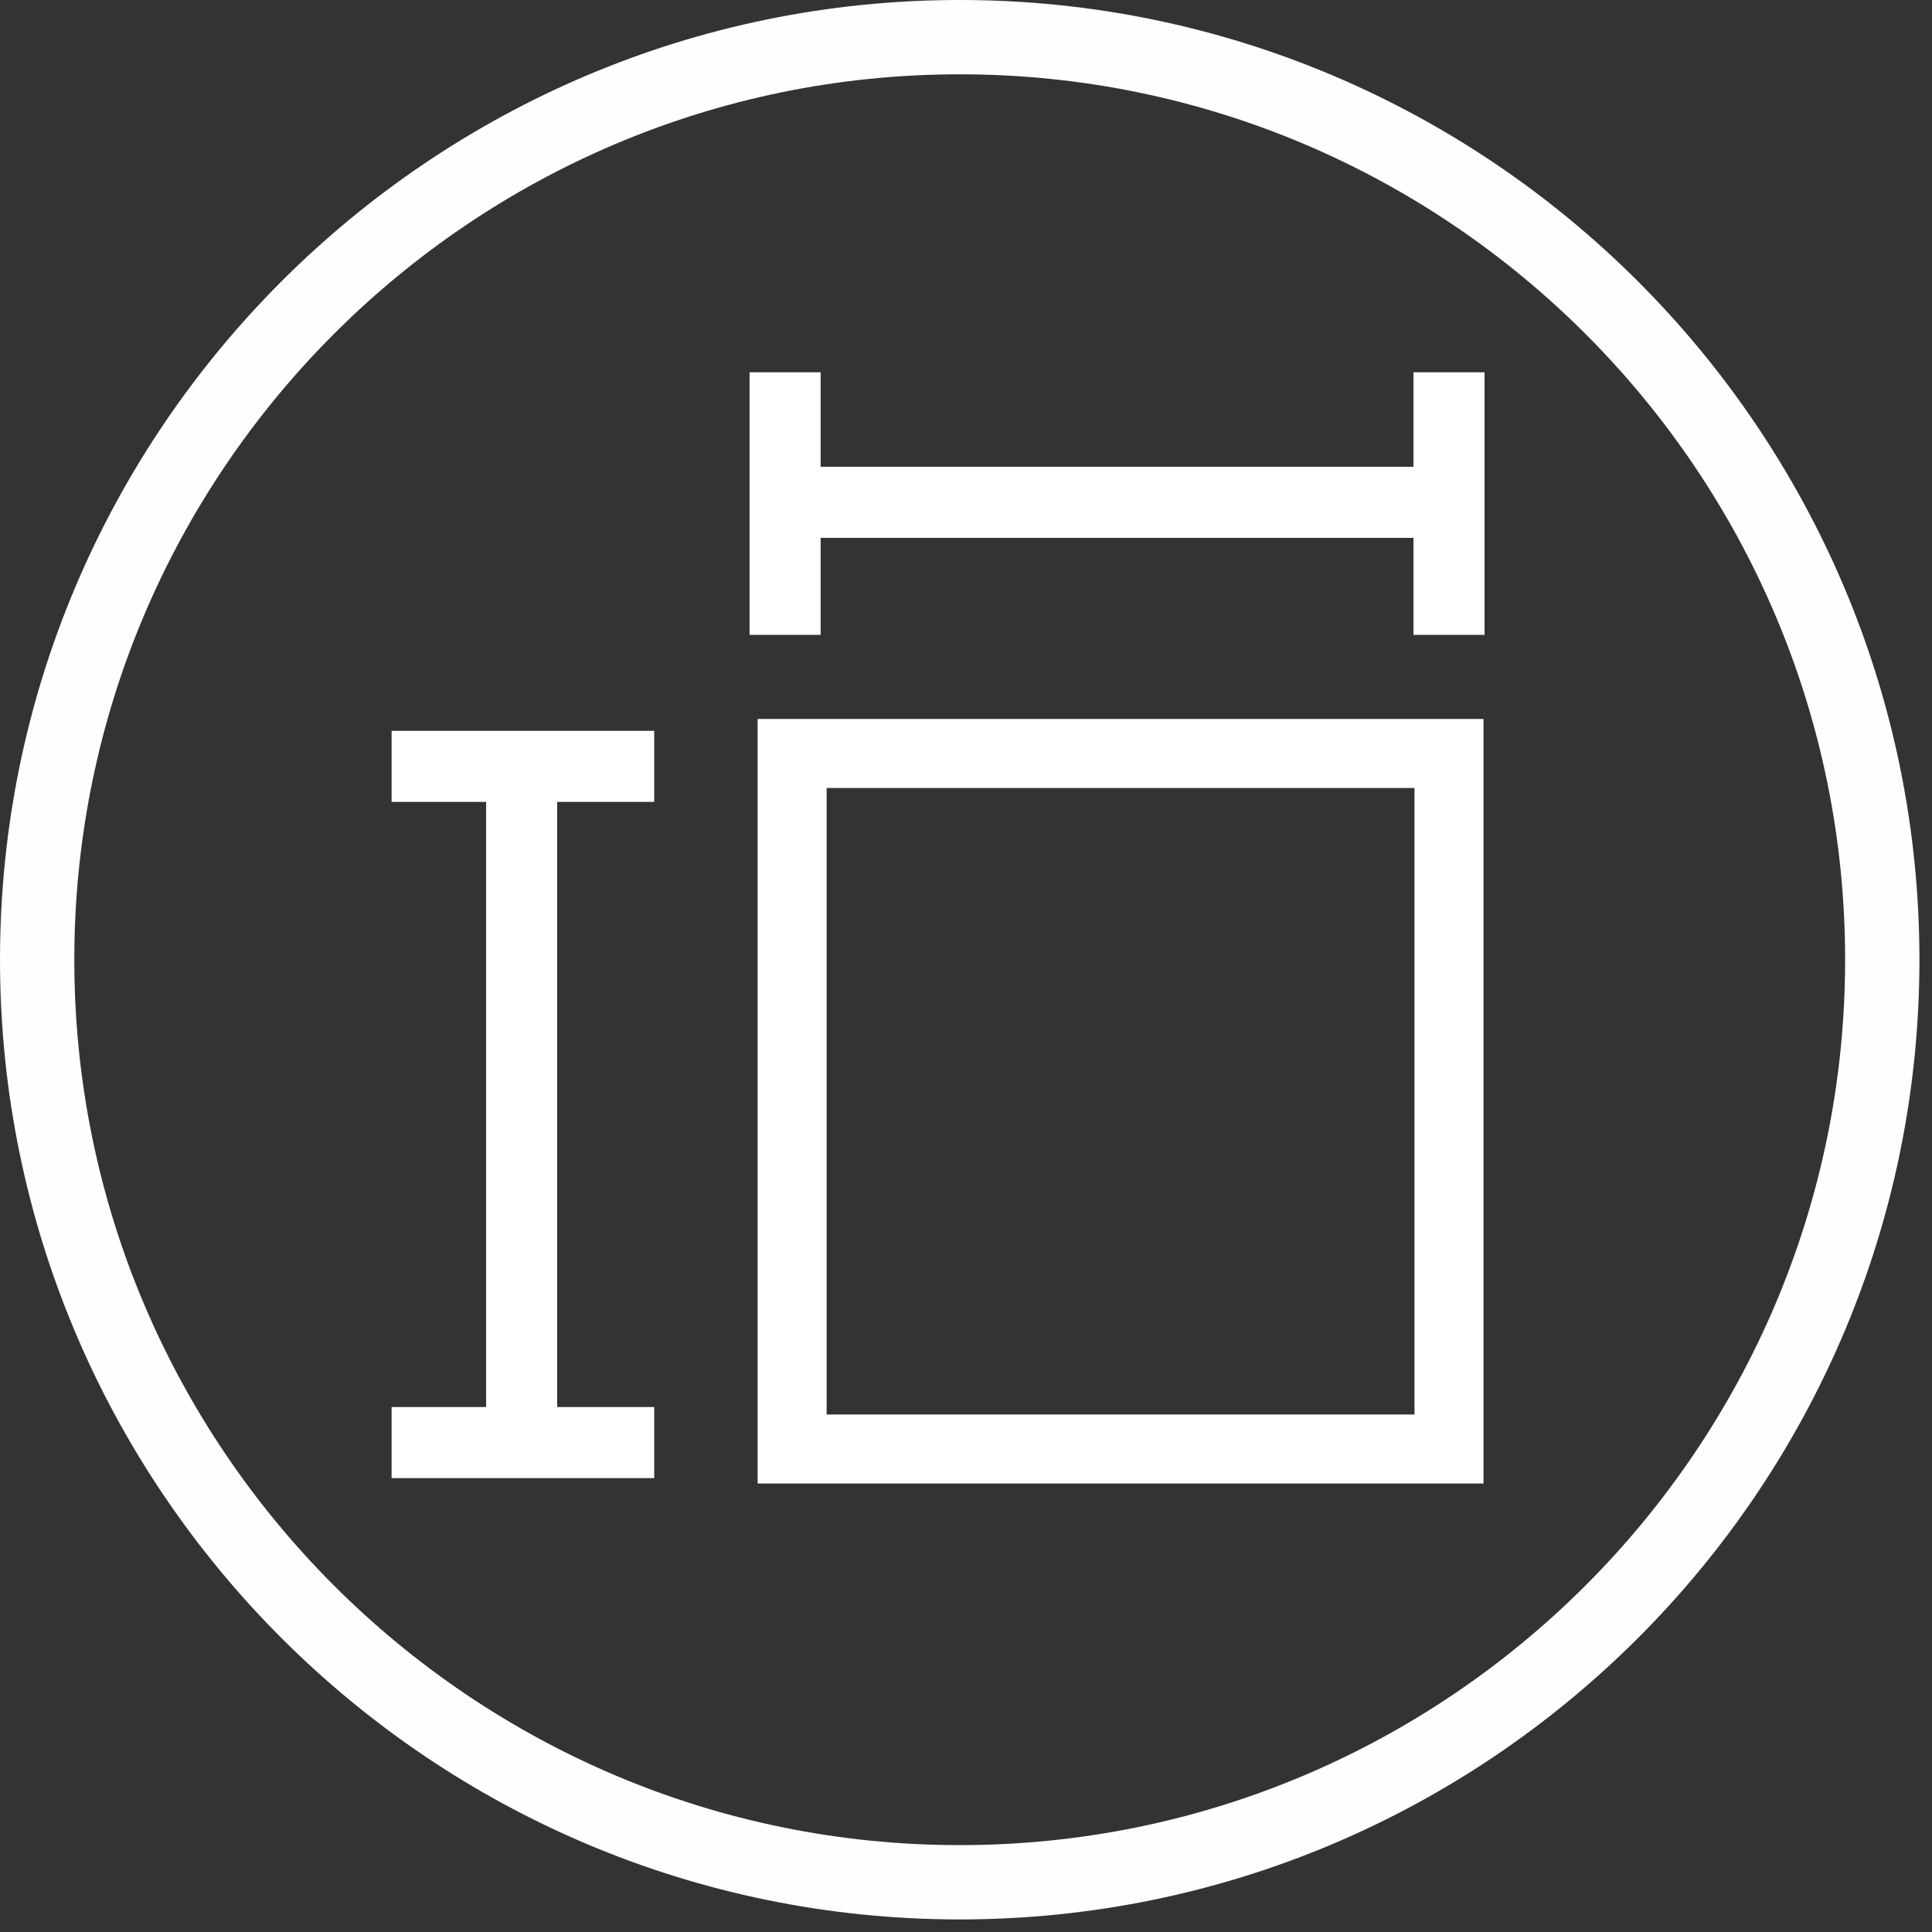
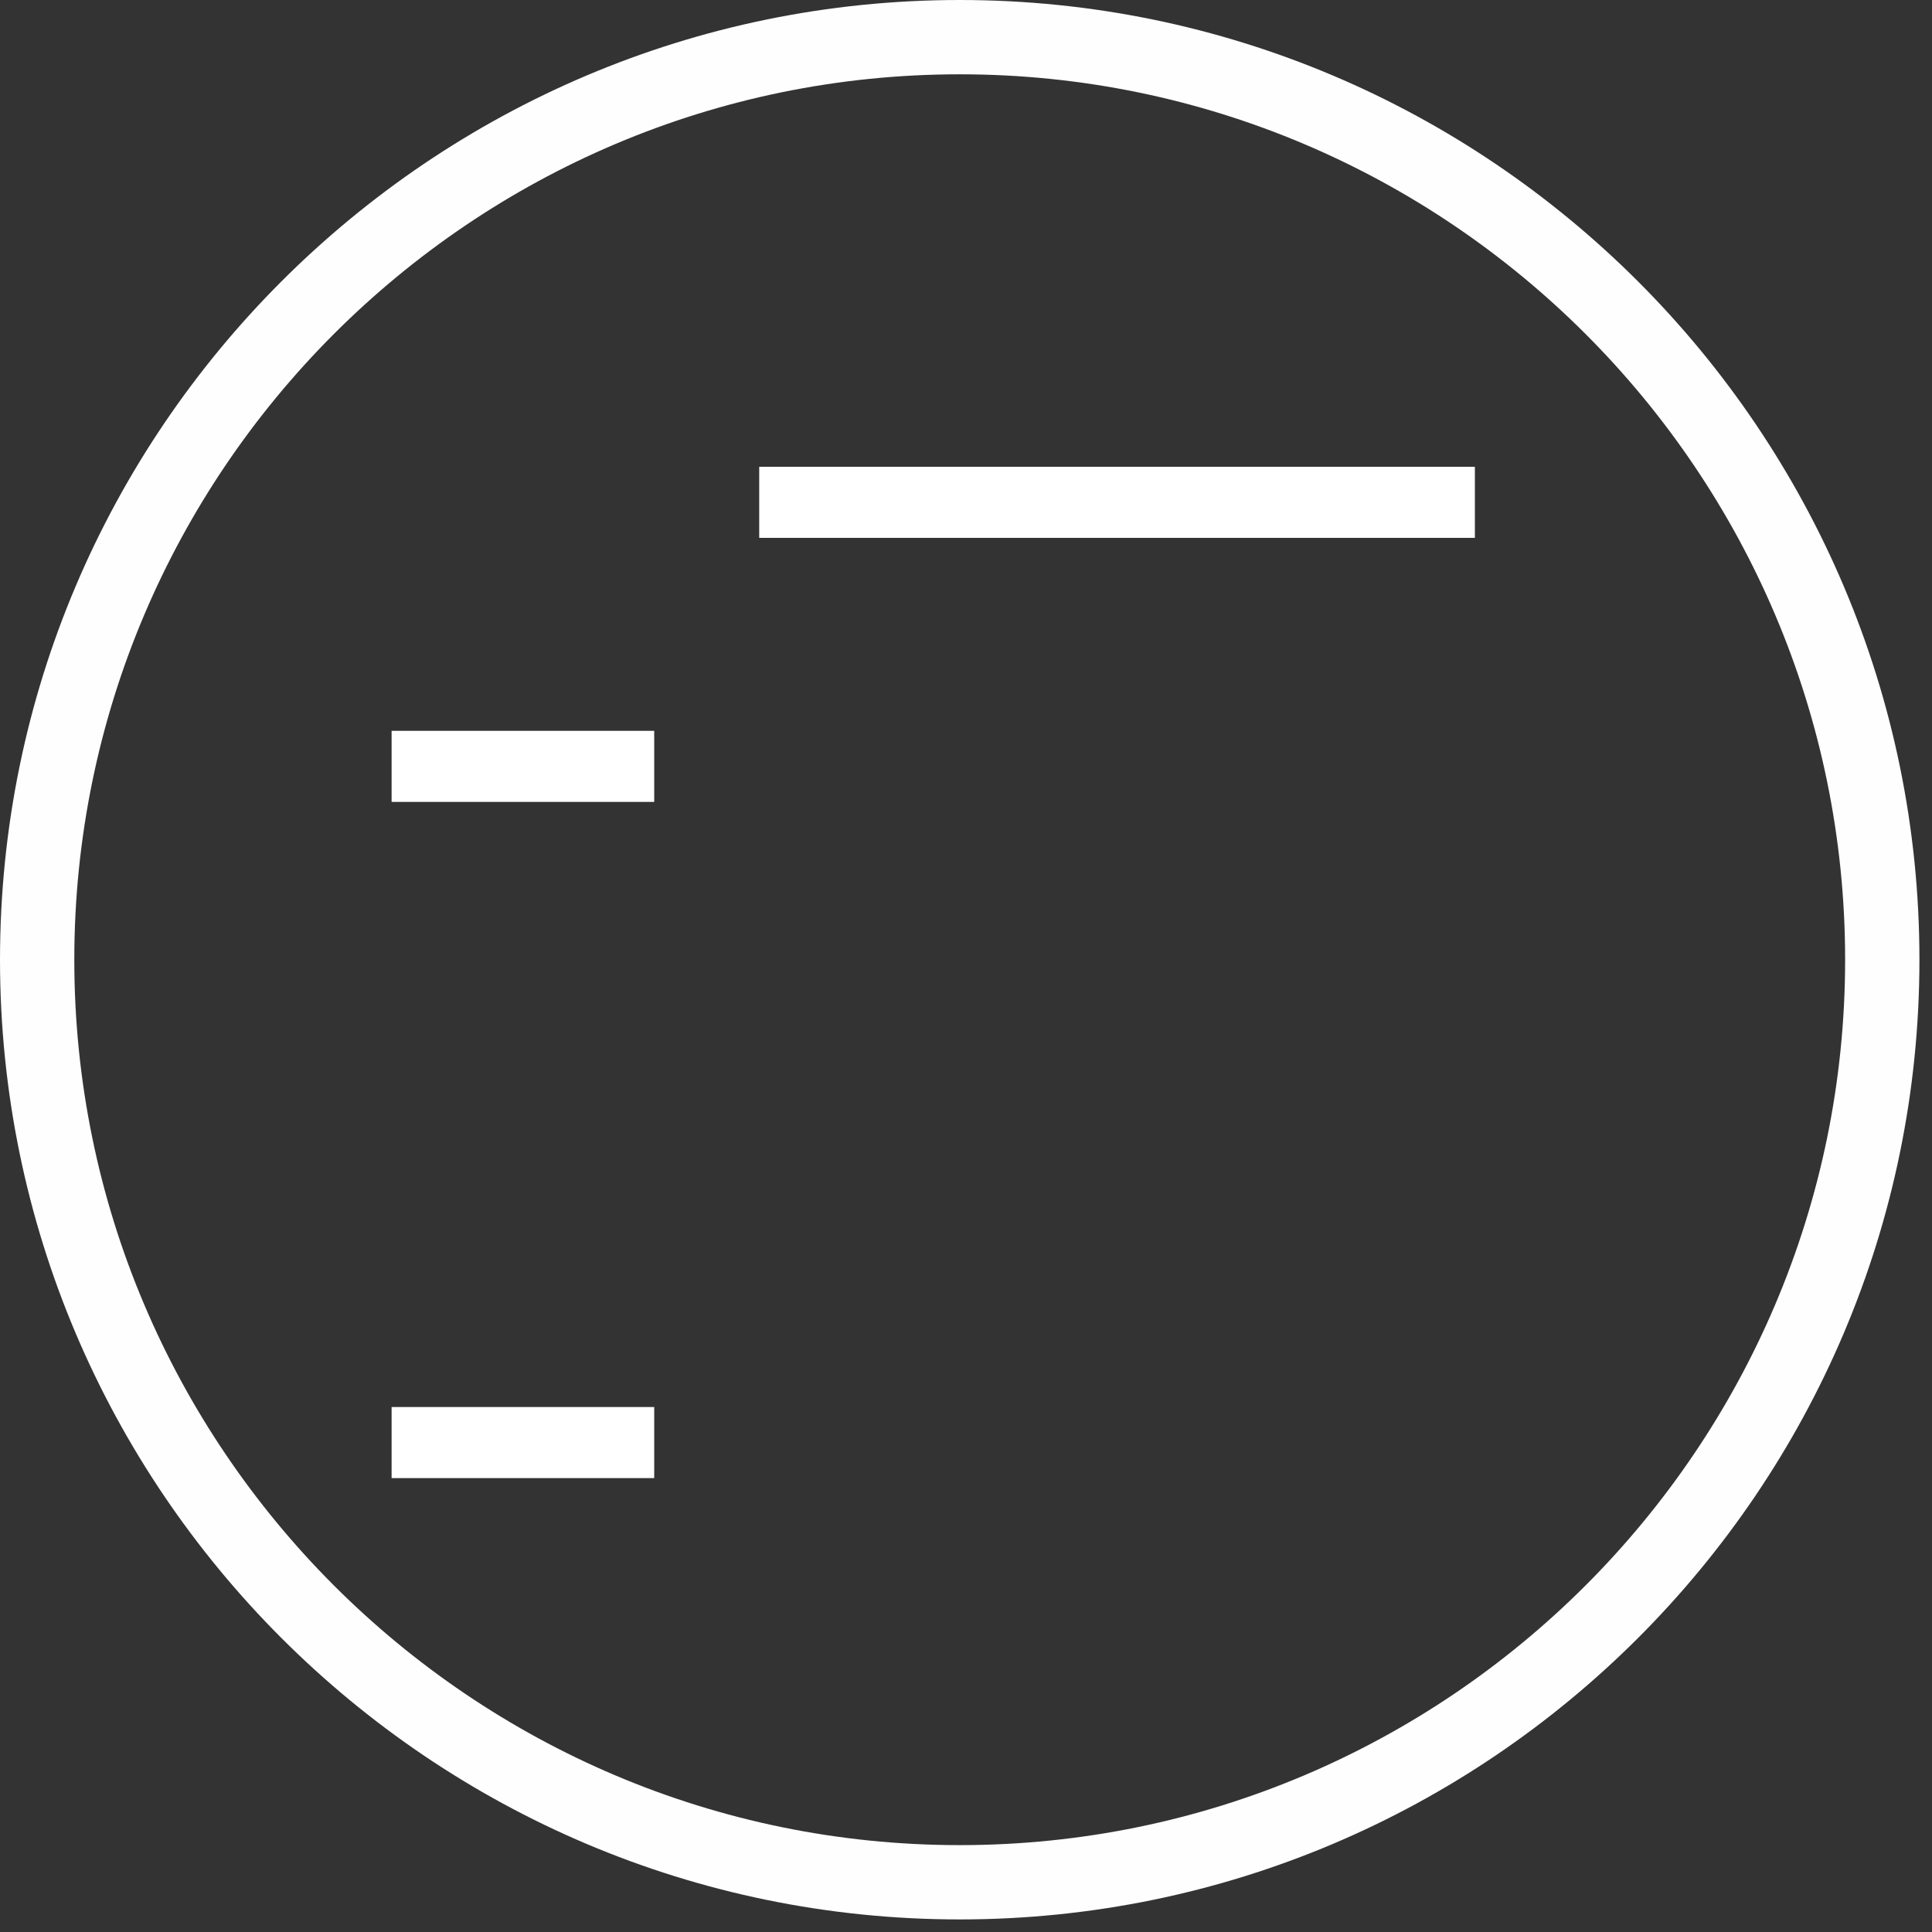
<svg xmlns="http://www.w3.org/2000/svg" width="91px" height="91px" viewBox="0 0 91 91" version="1.1">
  <rect x="0" y="0" width="91" height="91" fill="#333333" stroke="none" />
  <title>considerations</title>
  <g id="Page-1" stroke="none" stroke-width="1" fill="none" fill-rule="evenodd">
    <g id="icons" transform="translate(-602, -558)">
      <g id="Group-24" transform="translate(602, 558)">
        <path d="M45.205,3.5 C22.209,3.5 3.5,22.209 3.5,45.205 C3.5,68.2 22.209,86.908 45.205,86.908 C68.2,86.908 86.908,68.2 86.908,45.205 C86.908,22.209 68.2,3.5 45.205,3.5 M45.205,90.408 C20.279,90.408 9.99999993e-05,70.13 9.99999993e-05,45.205 C9.99999993e-05,20.279 20.279,0 45.205,0 C70.13,0 90.408,20.279 90.408,45.205 C90.408,70.13 70.13,90.408 45.205,90.408" id="Fill-1" fill="#FEFEFE" />
        <g id="Group-3" transform="translate(19.2, 17.38)" stroke="#FFFFFF">
-           <rect id="Rectangle" stroke-width="3.25" x="18.11" y="18.11" width="30.94" height="32.76" />
          <g id="Group-2" transform="translate(0, 18.2)" stroke-width="2.438">
            <path d="M10.395,0.062 L10.395,0.972 L0.464,0.972 L0.464,0.062 L10.395,0.062 Z M10.395,0.972 L10.395,0.062 L0.464,0.062 L0.464,0.972 L10.395,0.972 Z" id="Path-2" />
            <path d="M10.395,31.912 L10.395,32.822 L0.464,32.822 L0.464,31.912 L10.395,31.912 Z M10.395,32.822 L0.464,32.822 L0.464,31.912 L10.395,31.912 L10.395,32.822 Z" id="Path-2" />
-             <path d="M4.915,0.517 L5.825,0.517 L5.825,32.367 L4.915,32.367 L4.915,0.517 Z M5.825,0.517 L4.915,0.517 L4.915,32.367 L5.825,32.367 L5.825,0.517 Z" id="Path-2" />
          </g>
          <g id="Group" transform="translate(33.37, 6.41) rotate(90) translate(-33.37, -6.41) translate(27.87, -10.09)" stroke-width="2.438">
-             <path d="M10.395,0.365 L10.395,1.275 L0.464,1.275 L0.464,0.365 L10.395,0.365 Z M10.395,1.275 L0.464,1.275 L0.464,0.365 L10.395,0.365 L10.395,1.275 Z" id="Path-2" />
-             <path d="M10.395,31.636 L10.395,32.546 L0.464,32.546 L0.464,31.636 L10.395,31.636 Z M10.395,32.546 L0.464,32.546 L0.464,31.636 L10.395,31.636 L10.395,32.546 Z" id="Path-2" />
            <path d="M4.915,0.82 L5.825,0.82 L5.825,32.091 L4.915,32.091 L4.915,0.82 Z M5.825,0.82 L5.825,32.091 L4.915,32.091 L4.915,0.82 L5.825,0.82 Z" id="Path-2" />
          </g>
        </g>
      </g>
    </g>
  </g>
</svg>